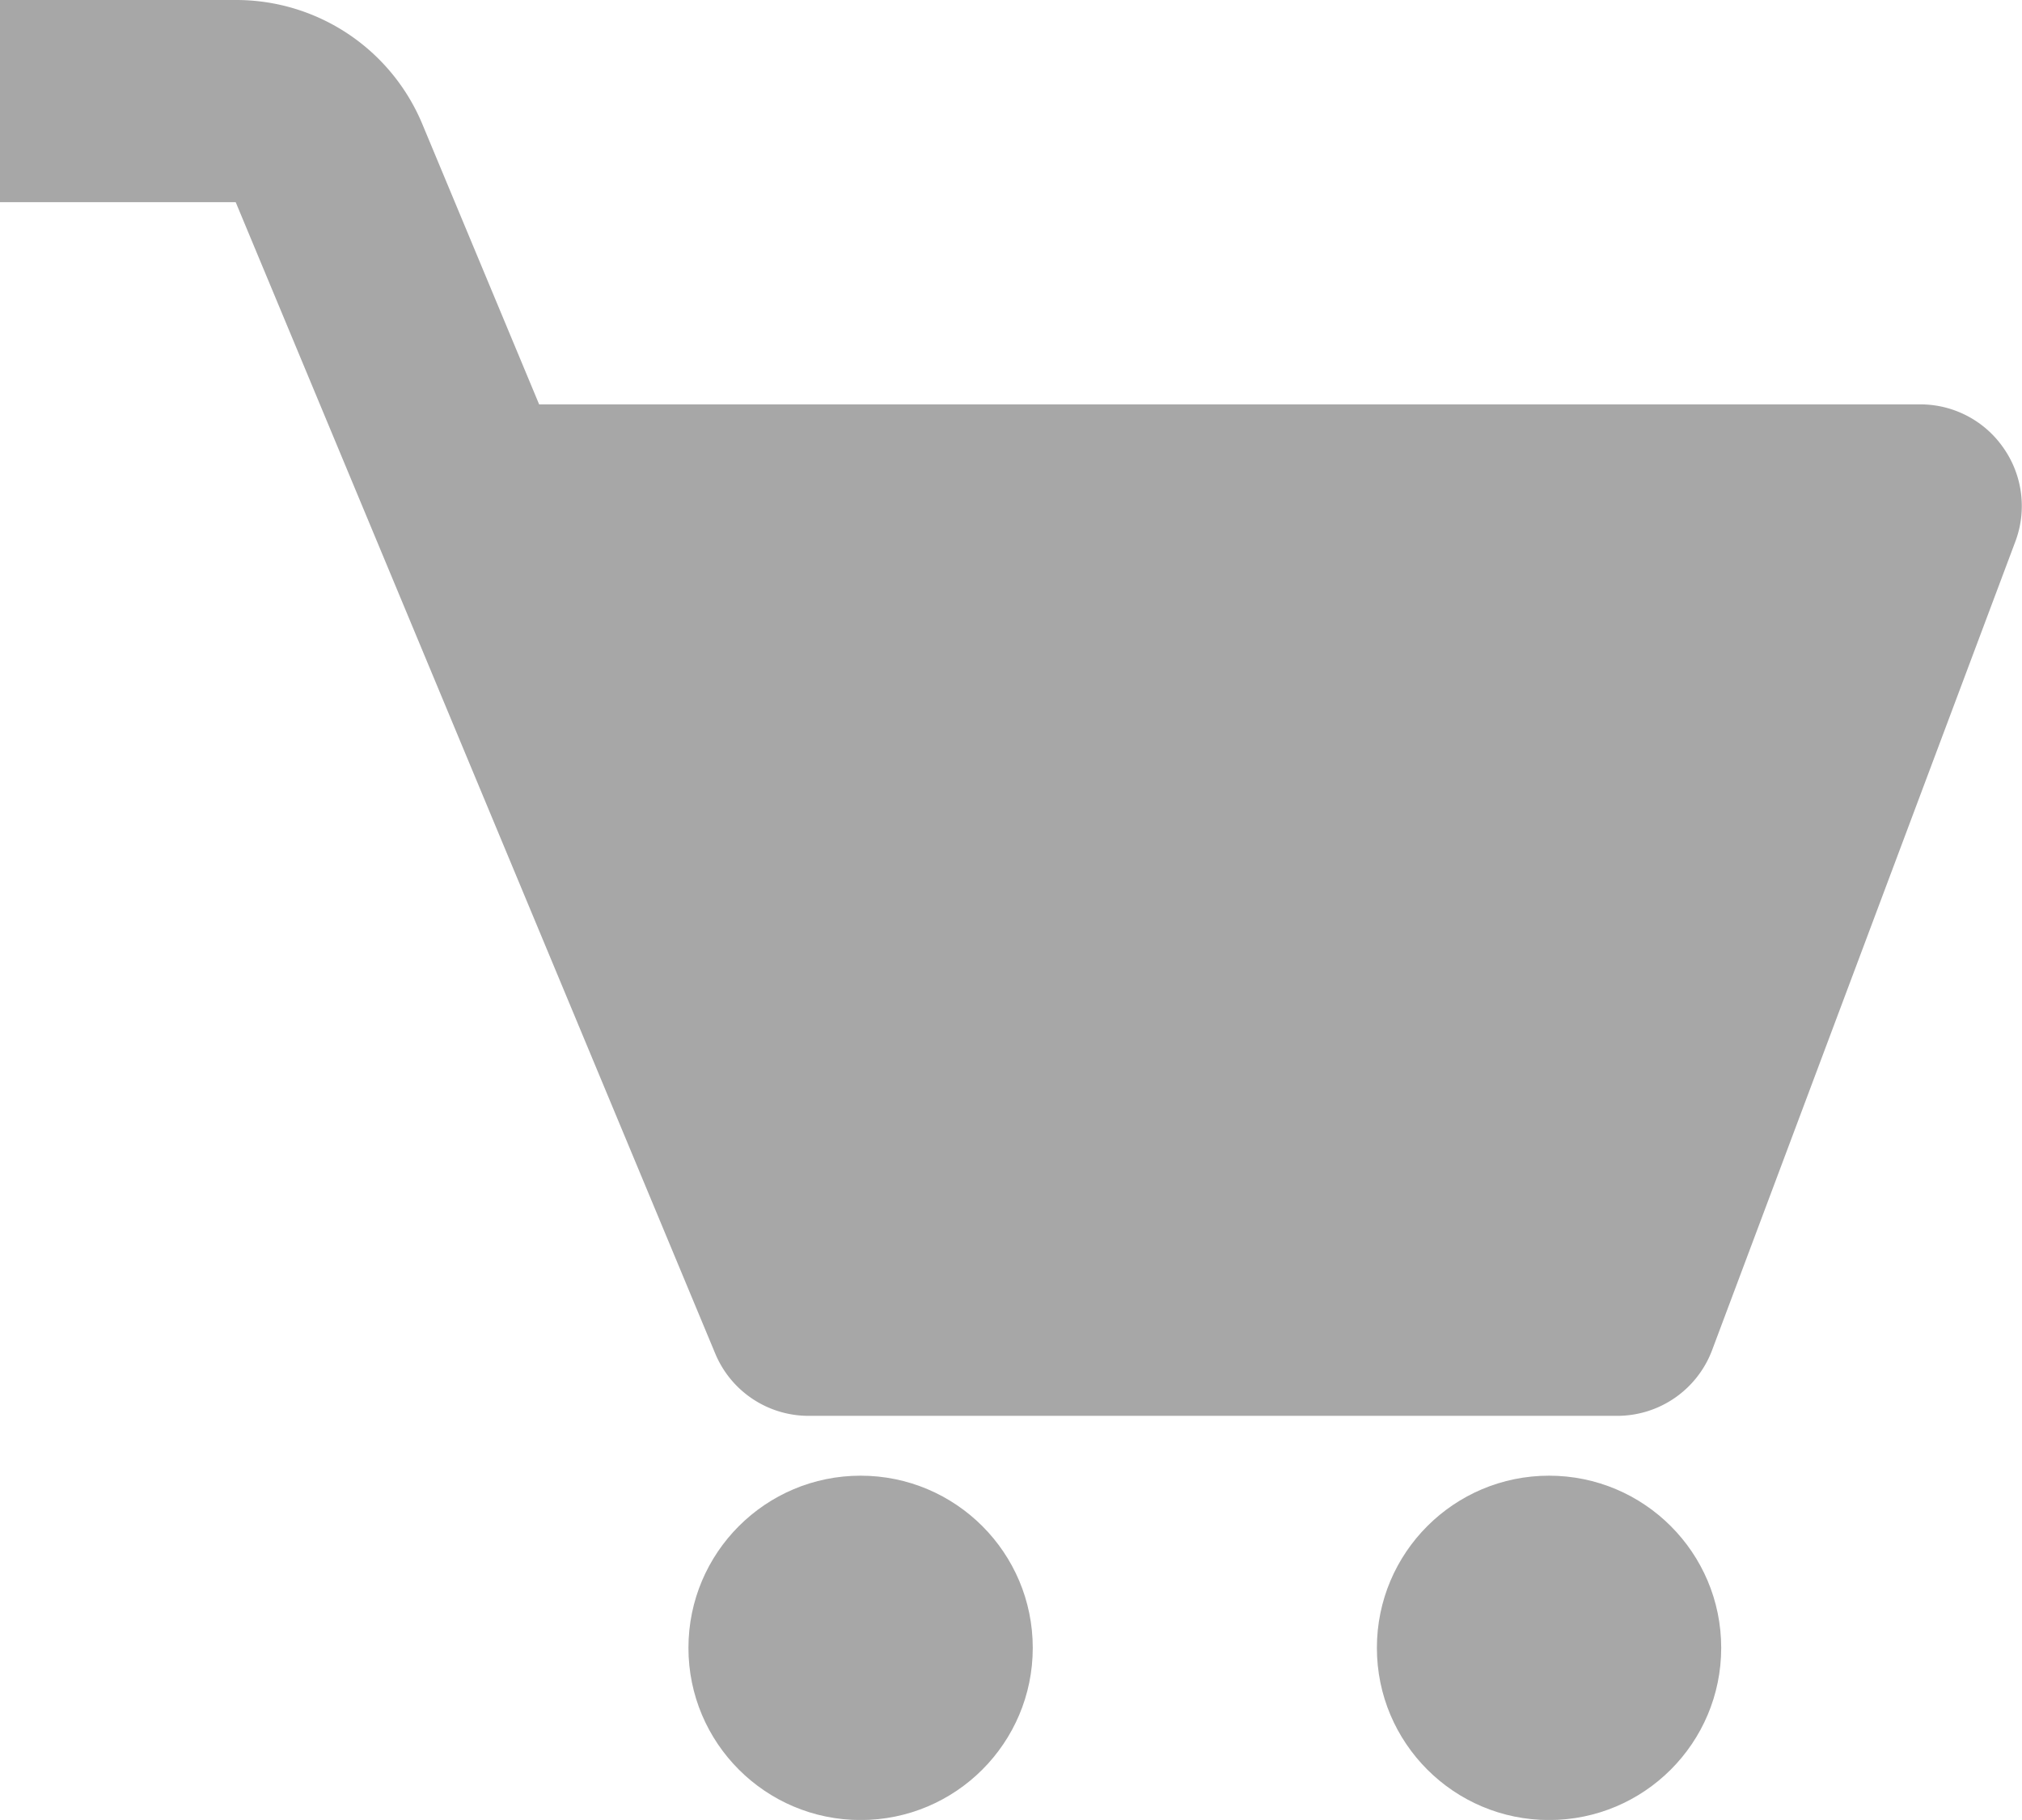
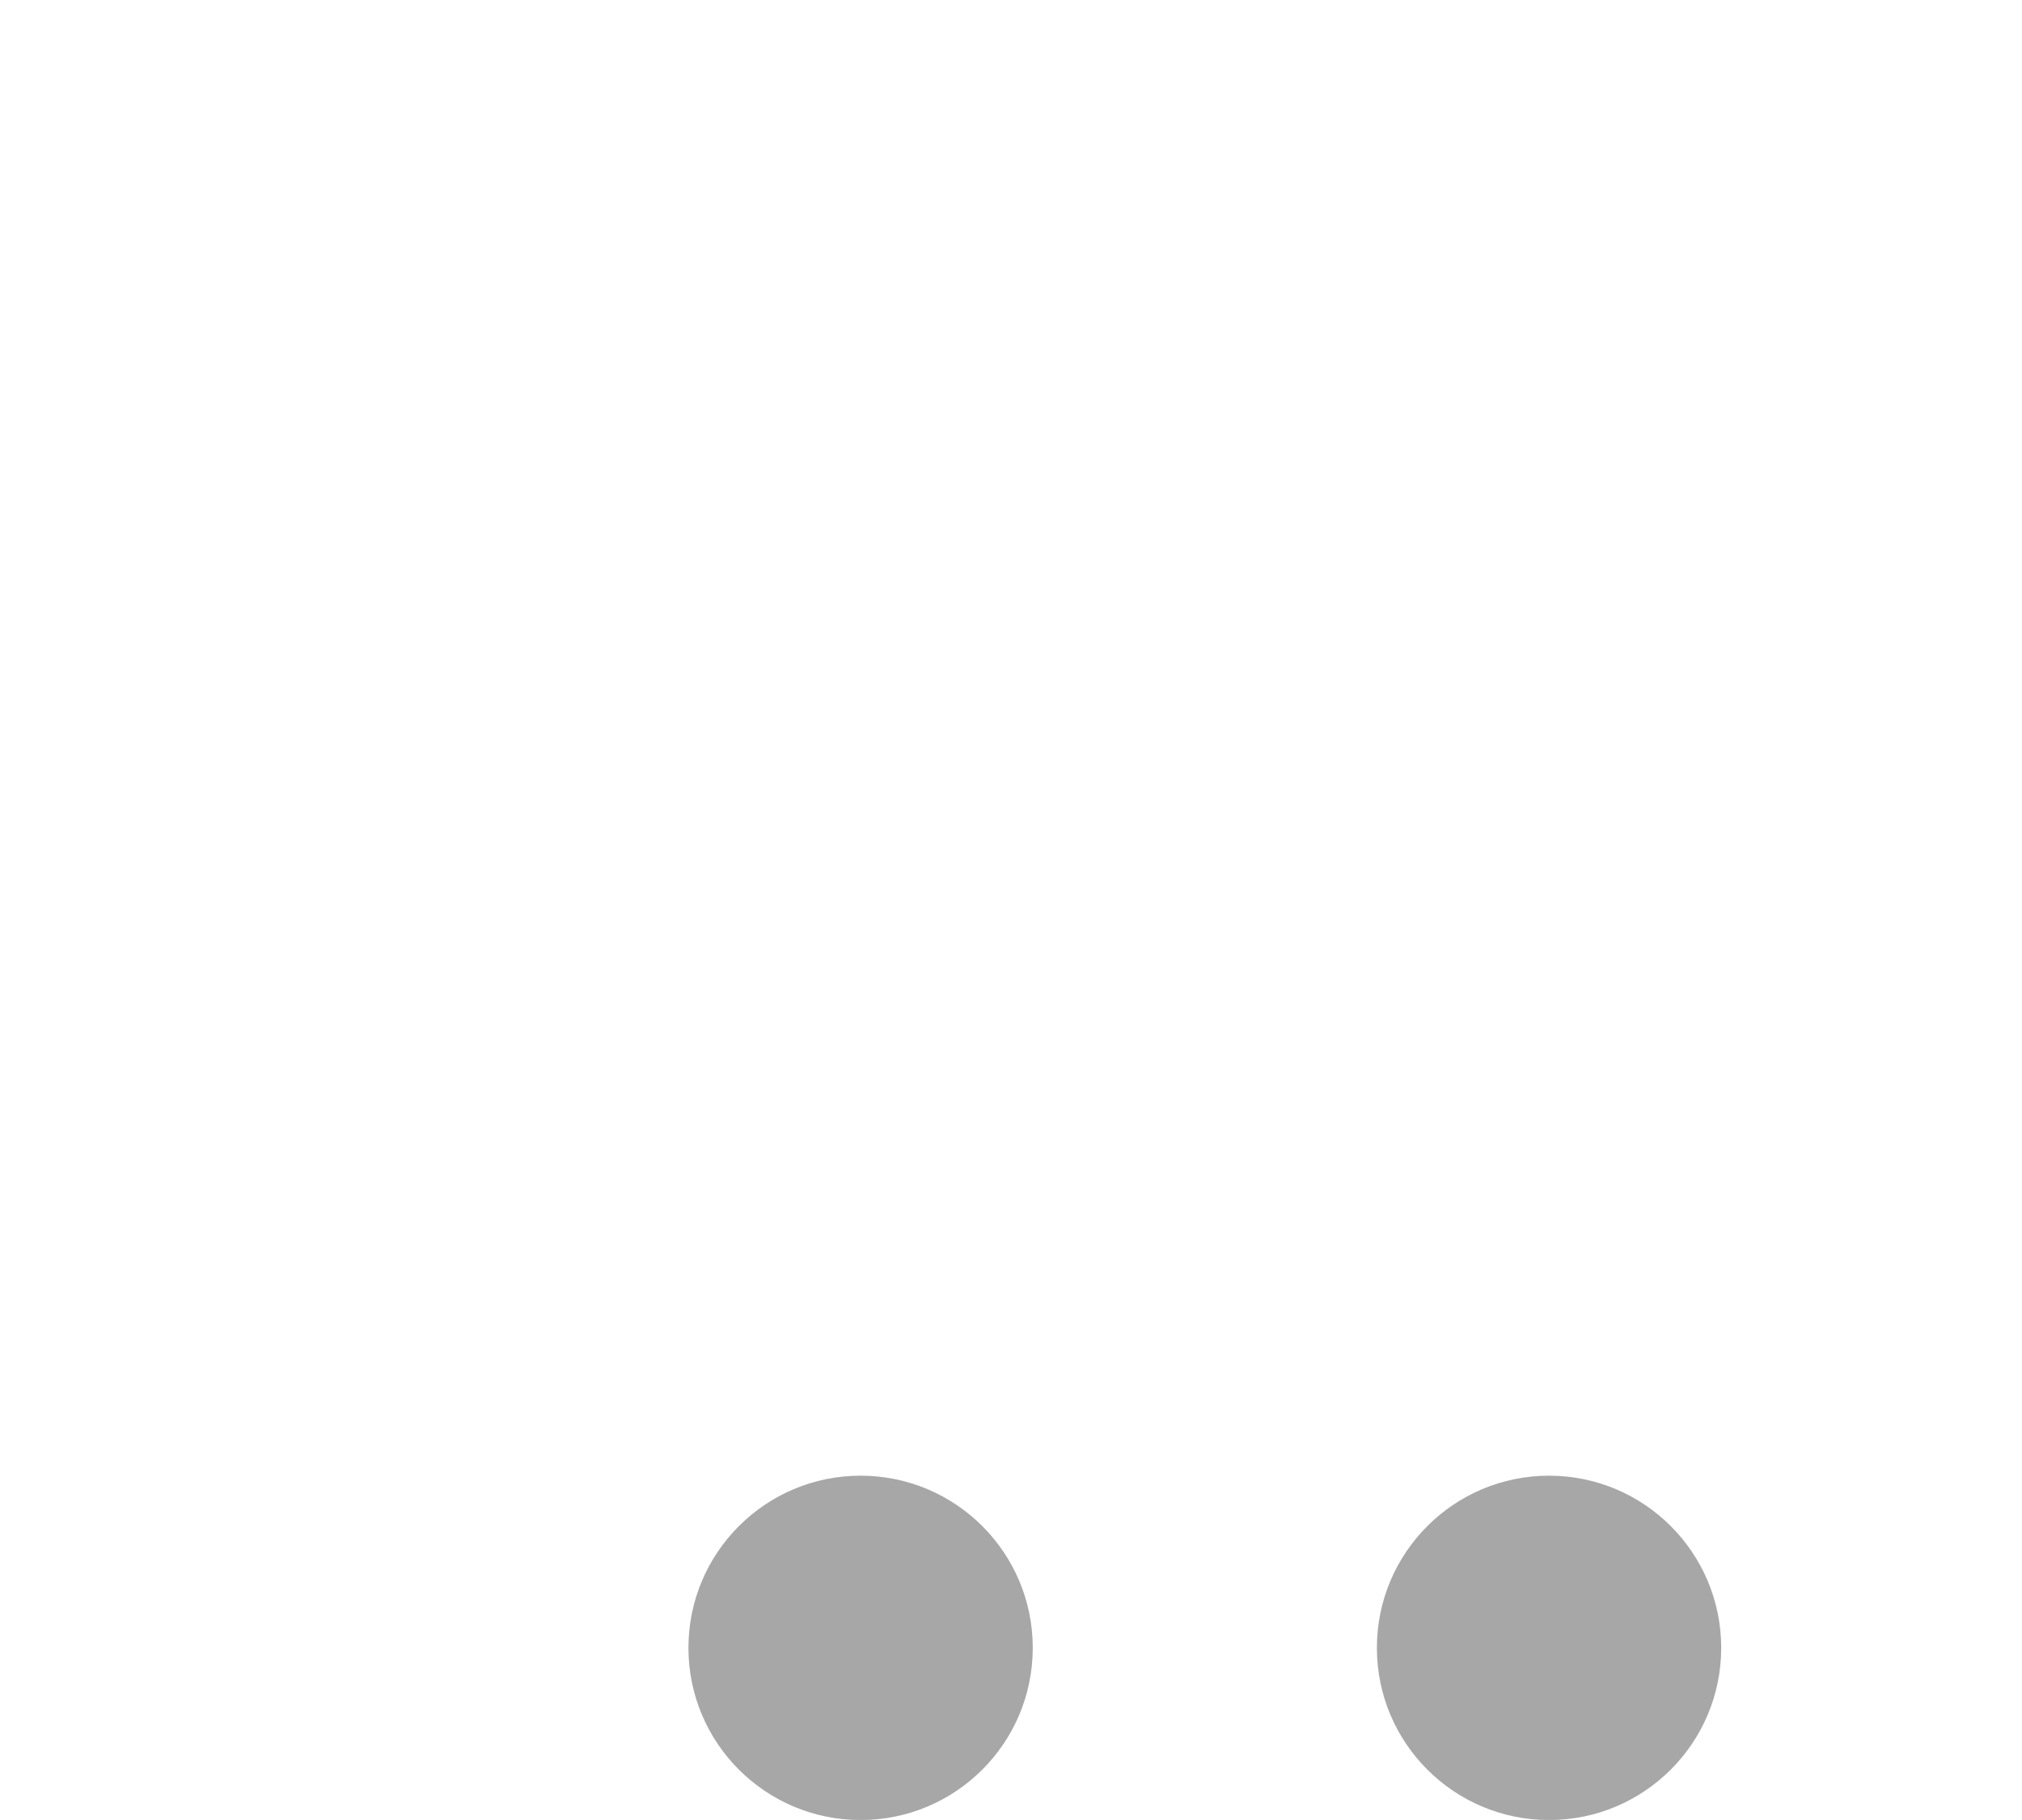
<svg xmlns="http://www.w3.org/2000/svg" width="22.304" height="20.073" viewBox="0 0 22.304 20.073">
  <g transform="translate(-2 -3)">
-     <path d="M24.1,7.941a1.115,1.115,0,0,0-.917-.481H7.947L6.66,4.372A2.224,2.224,0,0,0,4.6,3H2V5.23H4.6l5.29,12.7a1.115,1.115,0,0,0,1.029.686h8.921a1.118,1.118,0,0,0,1.045-.723l3.346-8.921A1.115,1.115,0,0,0,24.1,7.941Z" transform="translate(0 0)" fill="#a7a7a7" />
    <circle cx="1.899" cy="1.899" r="1.899" transform="translate(9.594 19.276)" fill="#a7a7a7" />
    <circle cx="1.899" cy="1.899" r="1.899" transform="translate(17.188 19.276)" fill="#a7a7a7" />
  </g>
</svg>